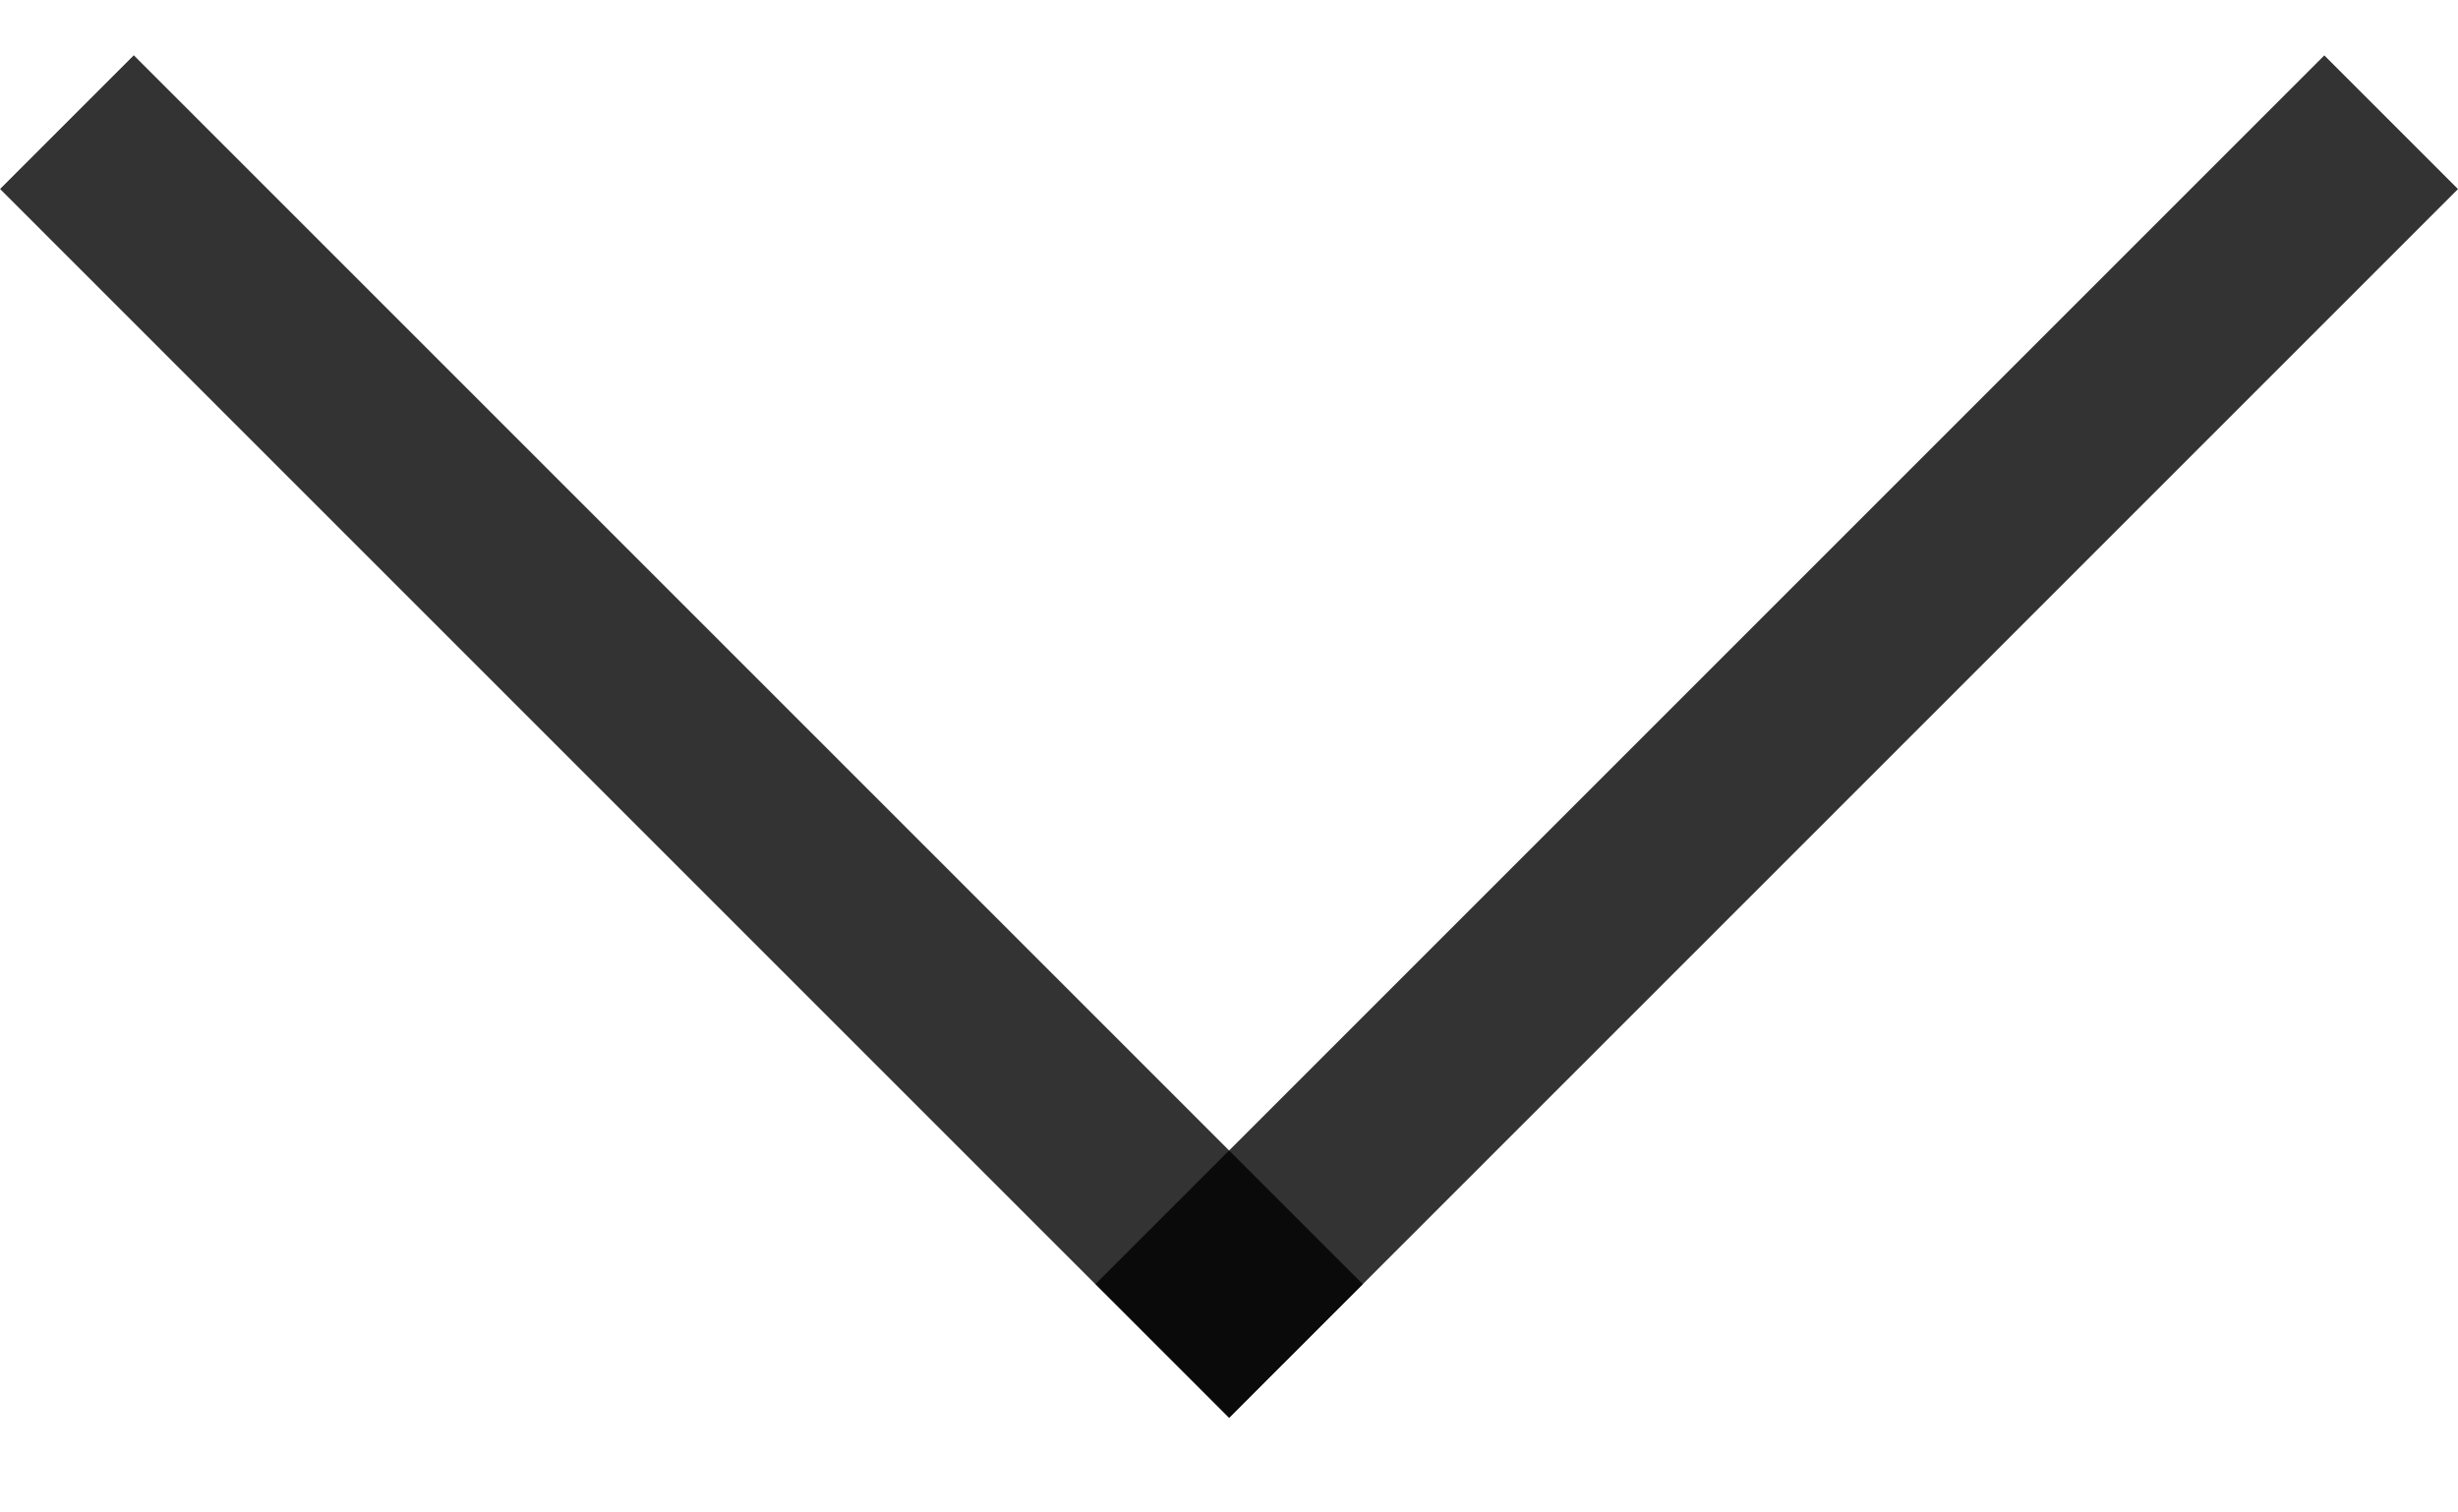
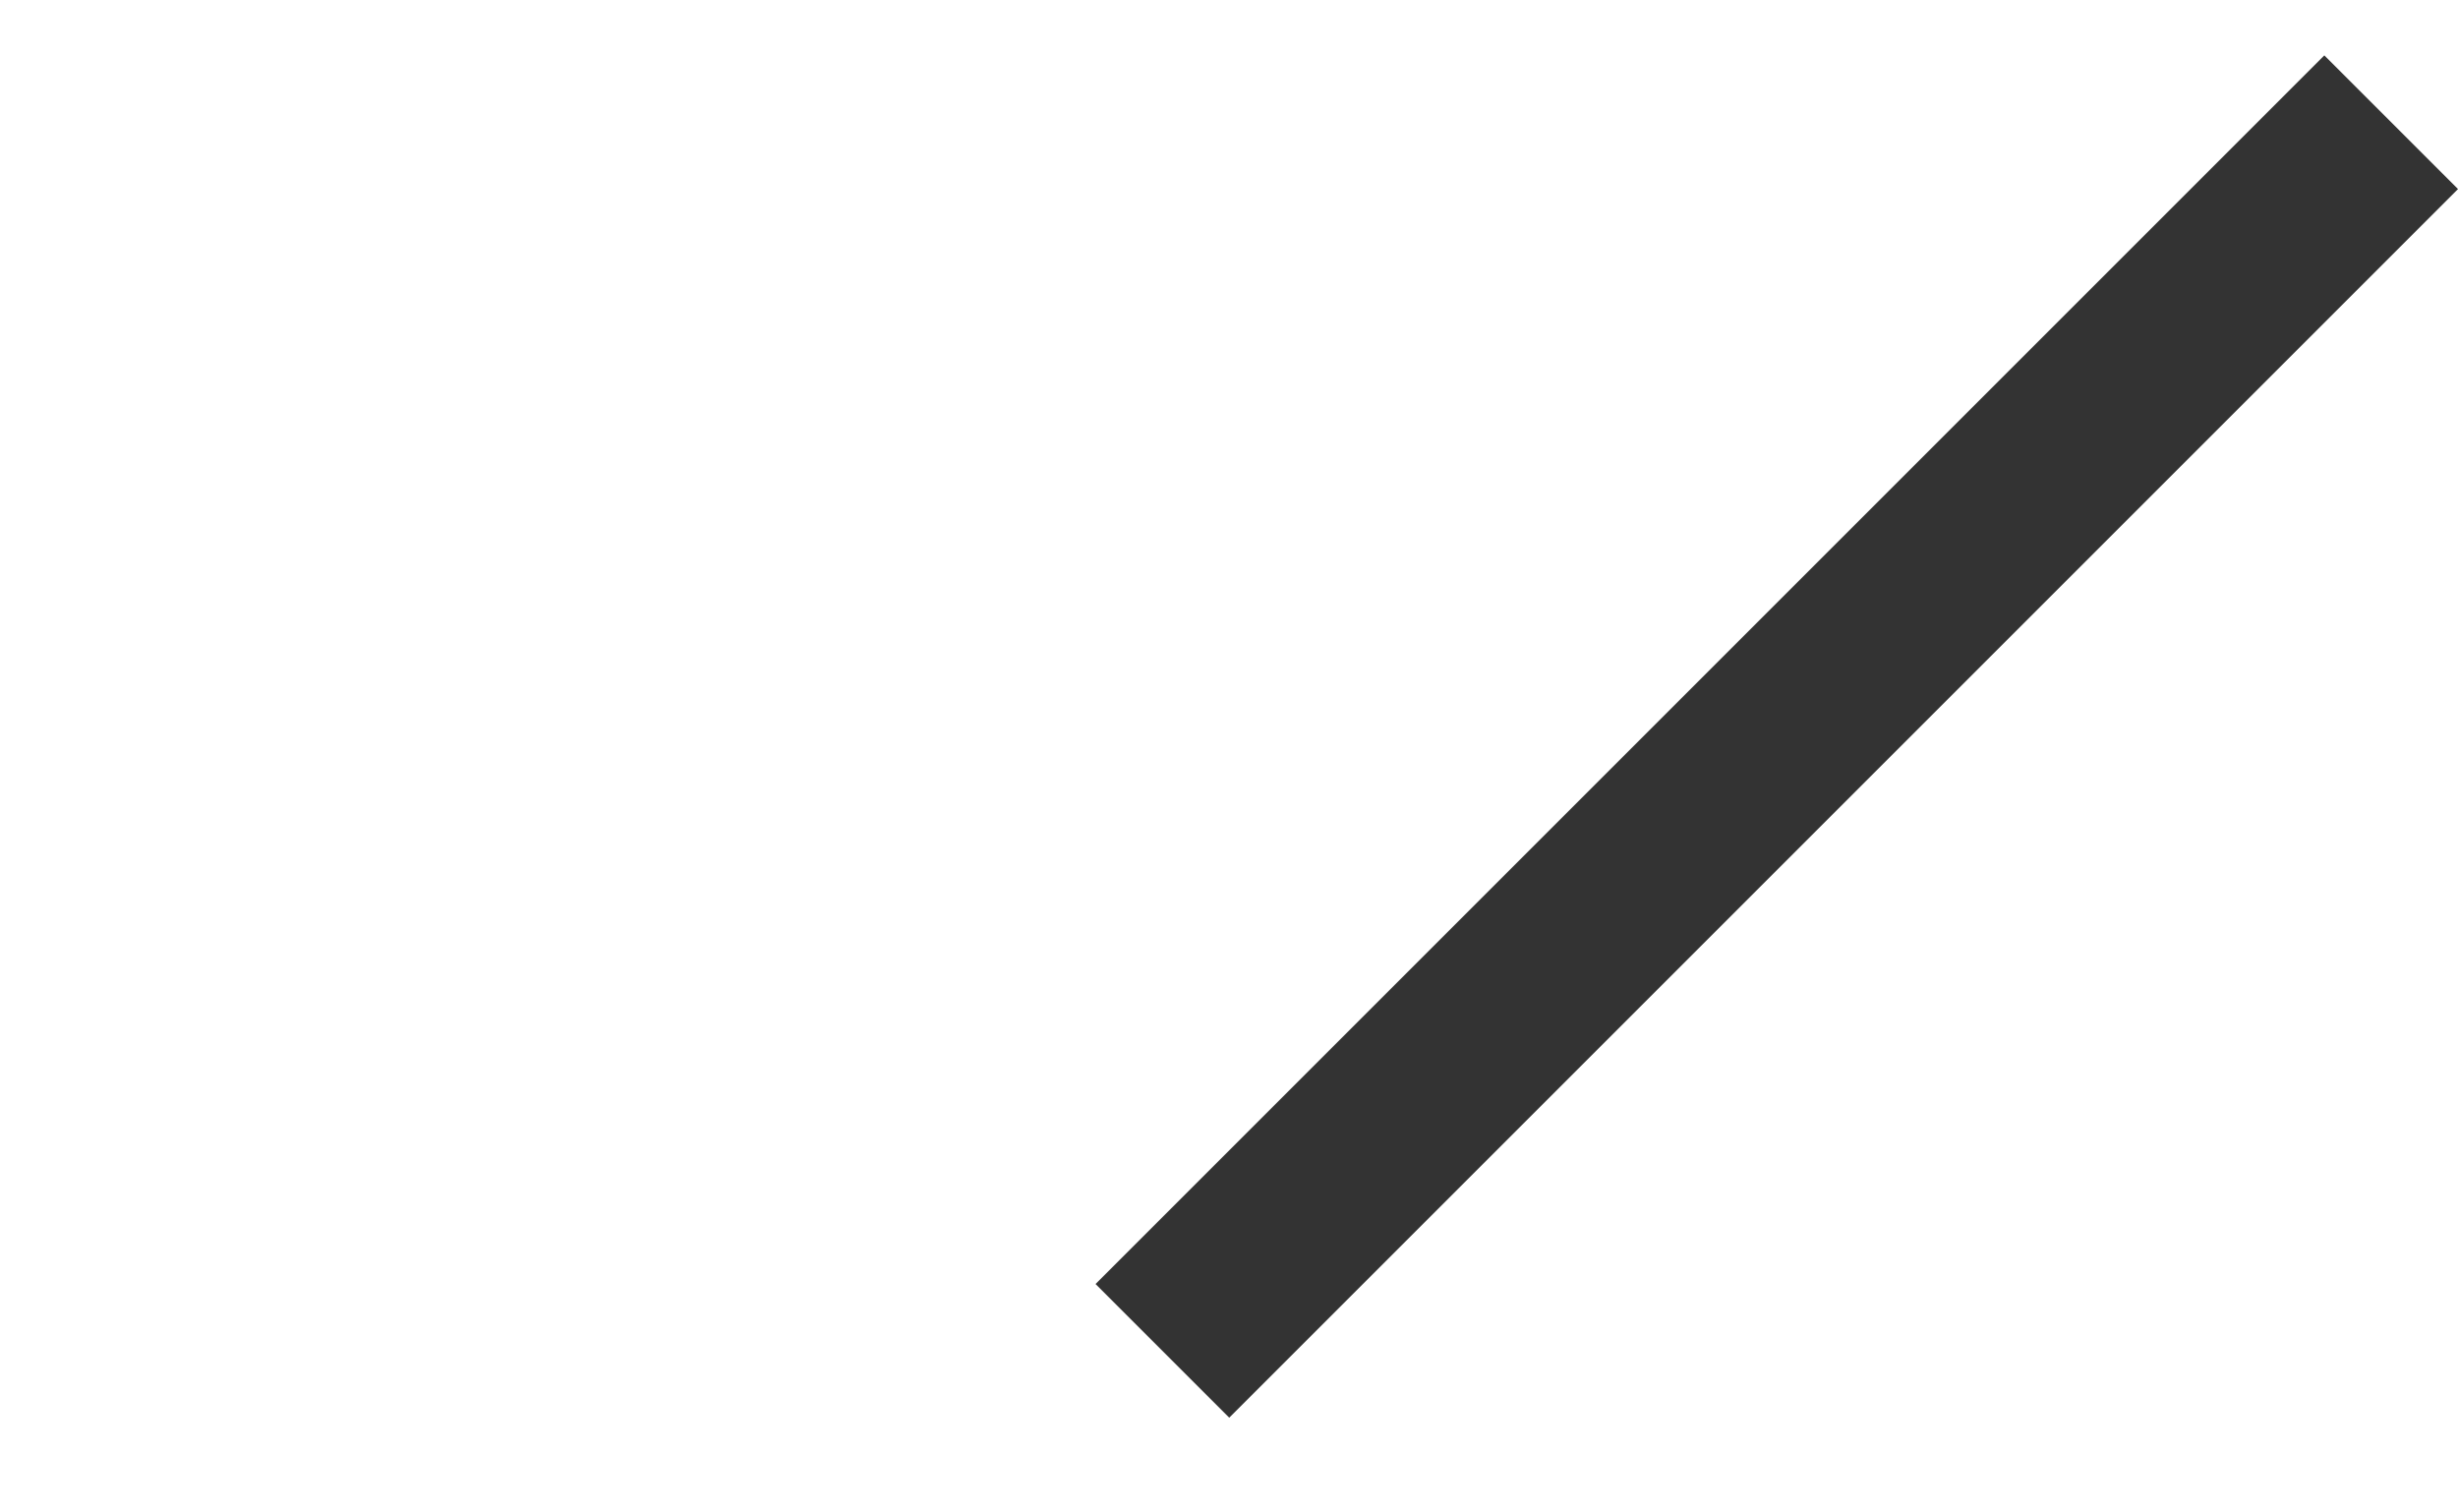
<svg xmlns="http://www.w3.org/2000/svg" width="13" height="8" viewBox="0 0 13 8" fill="none">
-   <line x1="0.354" y1="0.646" x2="6.854" y2="7.146" stroke="black" stroke-opacity="0.8" />
  <line y1="-0.5" x2="9.192" y2="-0.5" transform="matrix(-0.707 0.707 0.707 0.707 13 1)" stroke="black" stroke-opacity="0.8" />
</svg>